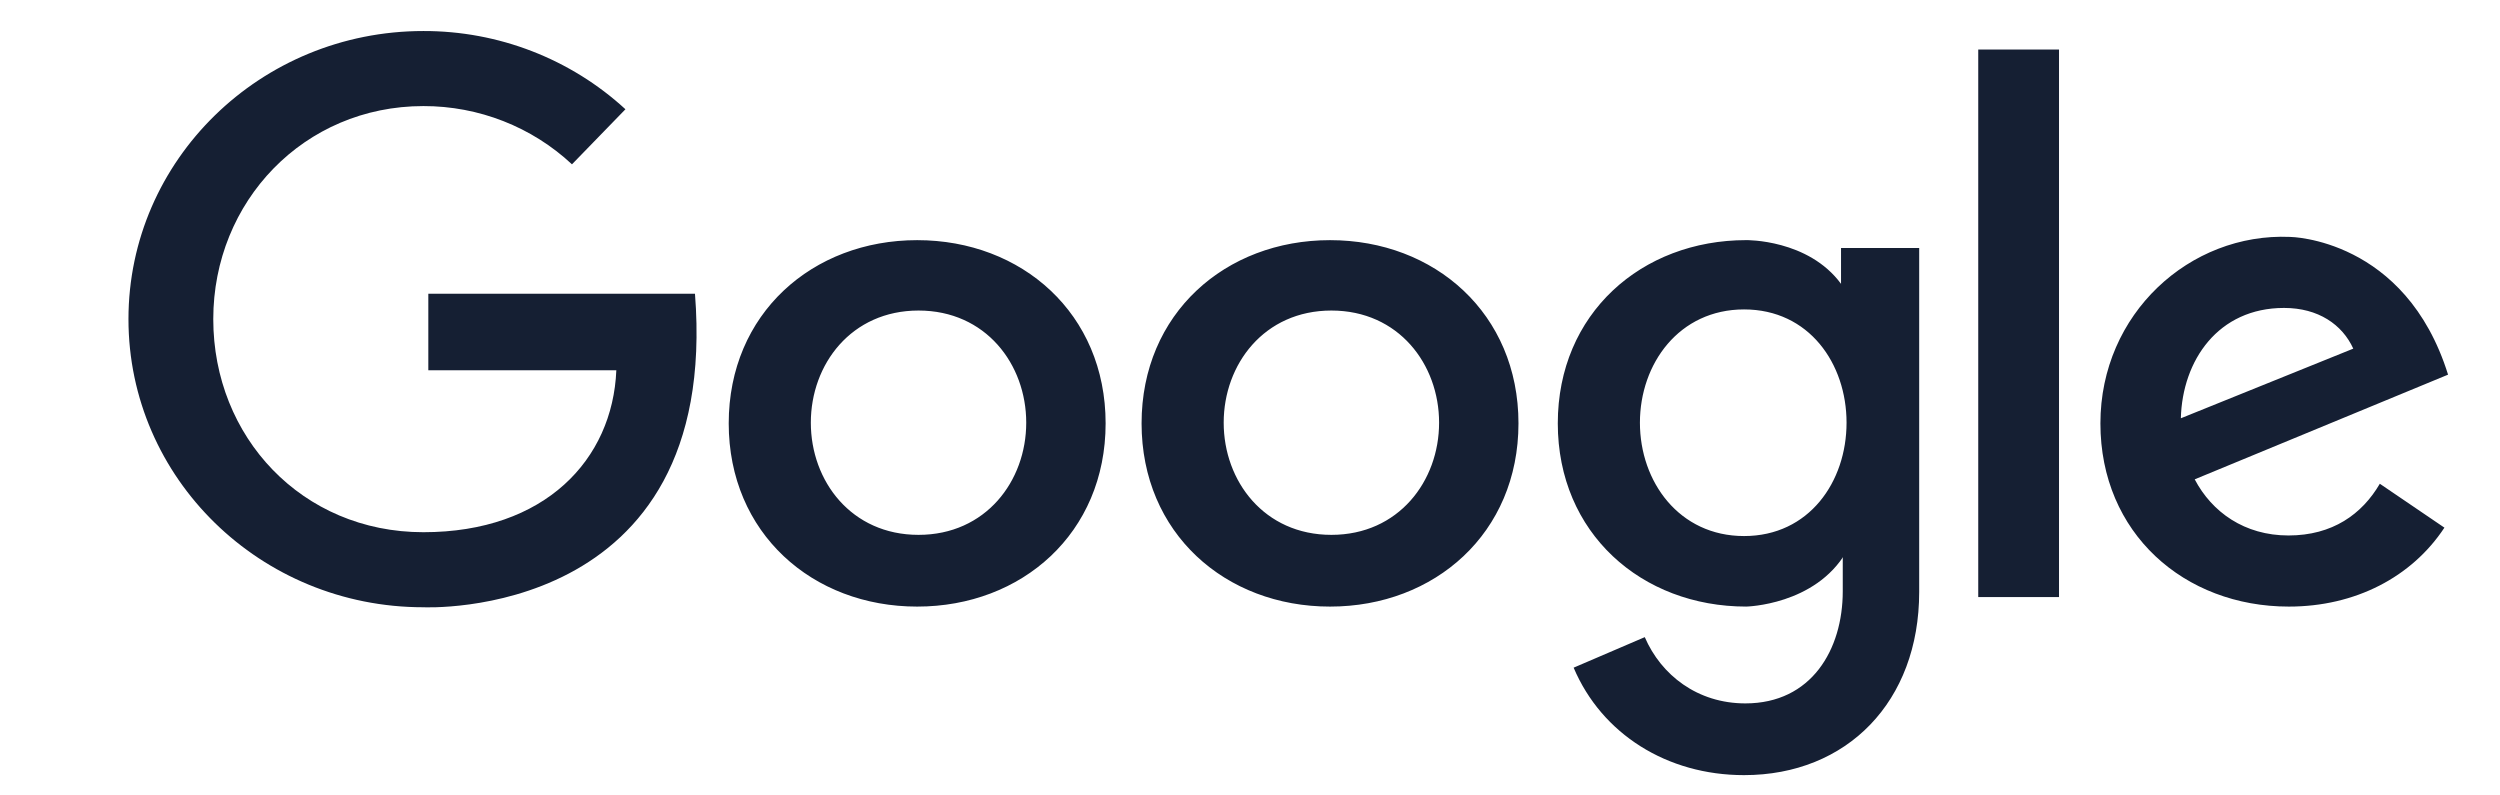
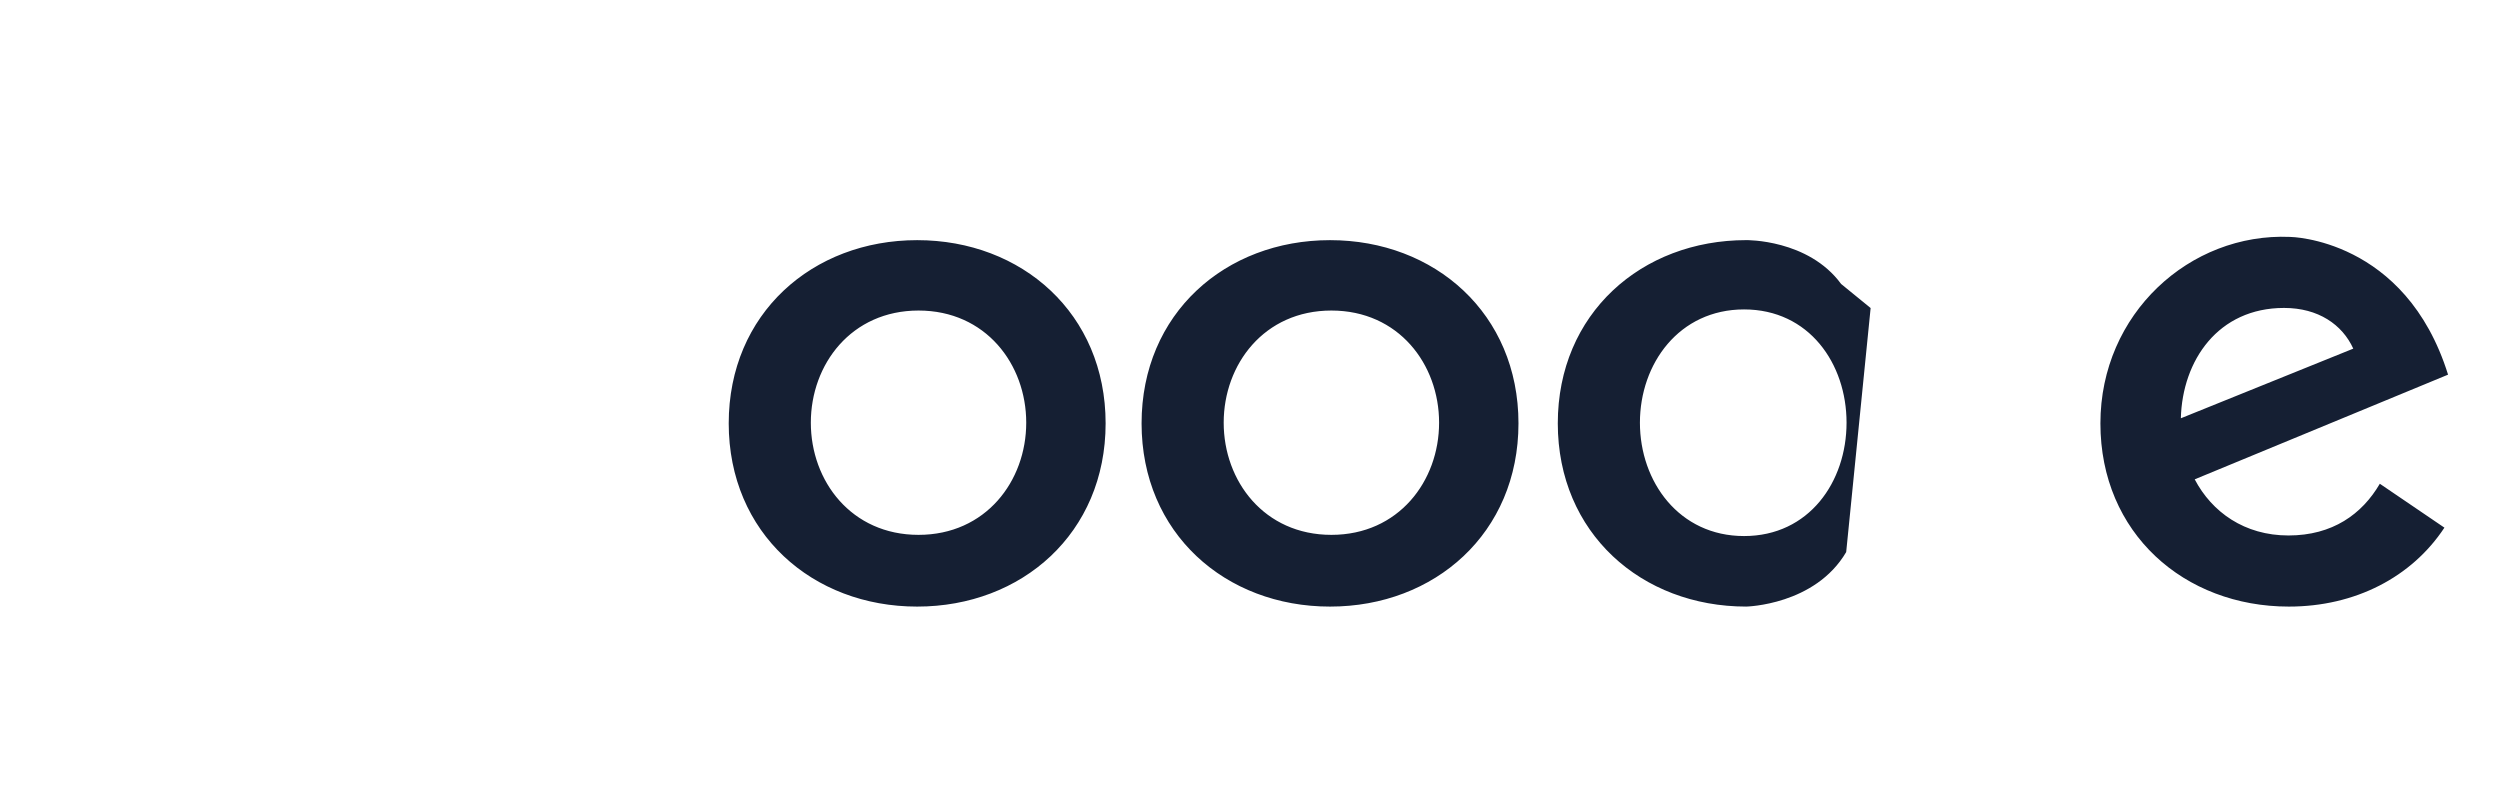
<svg xmlns="http://www.w3.org/2000/svg" width="195" height="62" viewBox="0 0 195 62" fill="none">
  <path d="M71.539 18.732C79.705 18.732 86.238 24.459 86.238 33.023C86.238 41.587 79.705 47.314 71.539 47.314C63.373 47.314 56.84 41.587 56.84 33.023C56.84 24.459 63.373 18.732 71.539 18.732ZM71.645 41.719C76.887 41.719 80.046 37.526 80.046 32.97C80.046 28.413 76.889 24.222 71.645 24.222C66.402 24.222 63.245 28.415 63.245 32.97C63.245 37.525 66.403 41.719 71.645 41.719ZM103.742 18.732C111.908 18.732 118.441 24.459 118.441 33.023C118.441 41.587 111.908 47.314 103.742 47.314C95.576 47.314 89.043 41.587 89.043 33.023C89.043 24.459 95.576 18.732 103.742 18.732ZM103.848 41.719C109.09 41.719 112.249 37.526 112.249 32.97C112.249 28.413 109.092 24.222 103.848 24.222C98.605 24.222 95.448 28.415 95.448 32.97C95.448 37.525 98.606 41.719 103.848 41.719ZM171.187 37.388C172.53 39.944 175.068 41.767 178.501 41.767C181.934 41.767 184.241 40.106 185.626 37.732L190.665 41.157C188.12 45.017 183.703 47.314 178.531 47.314C170.365 47.314 163.832 41.587 163.832 33.023C163.832 24.459 170.818 18.147 178.62 18.479C178.62 18.479 187.624 18.57 190.949 29.223L171.185 37.389L171.187 37.388ZM183.555 27.193C182.699 25.314 180.824 24.019 178.156 24.019C173.015 24.019 170.225 28.11 170.106 32.626L183.557 27.193H183.555ZM144.003 43.061C141.572 47.205 136.207 47.313 136.207 47.313C128.041 47.313 121.508 41.585 121.508 33.022C121.508 24.458 128.041 18.73 136.207 18.73C136.207 18.73 141.046 18.652 143.608 22.15L145.909 24.027L144.003 43.061ZM136.038 41.812C141.11 41.812 144.031 37.575 144.031 32.971C144.031 28.367 141.11 24.135 136.038 24.135C130.967 24.135 127.914 28.371 127.914 32.971C127.914 37.571 130.968 41.812 136.038 41.812Z" fill="#151F33" />
-   <path d="M143.599 22.948L144.548 27.62V33.359L143.735 39.365V46.115C143.735 50.672 141.292 54.865 136.139 54.865C132.396 54.865 129.566 52.65 128.292 49.697L122.743 52.078C124.942 57.263 130.039 60.46 136.035 60.46C144.062 60.46 149.697 54.732 149.697 46.168V19.345H143.6V22.947L143.599 22.948ZM154.303 3.863H160.603V46.573H154.303V3.863ZM54.208 22.911H33.409V28.882H48.074C47.785 35.846 42.514 41.512 33.025 41.512C23.537 41.512 16.635 34.072 16.635 24.893C16.635 15.714 23.707 8.274 33.025 8.274C37.337 8.268 41.485 9.894 44.614 12.817L48.784 8.522C44.508 4.59 38.874 2.409 33.024 2.42C20.319 2.42 10.02 12.482 10.02 24.893C10.02 37.304 20.319 47.366 33.024 47.366C33.024 47.366 56.22 48.499 54.208 22.911Z" fill="#151F33" />
</svg>